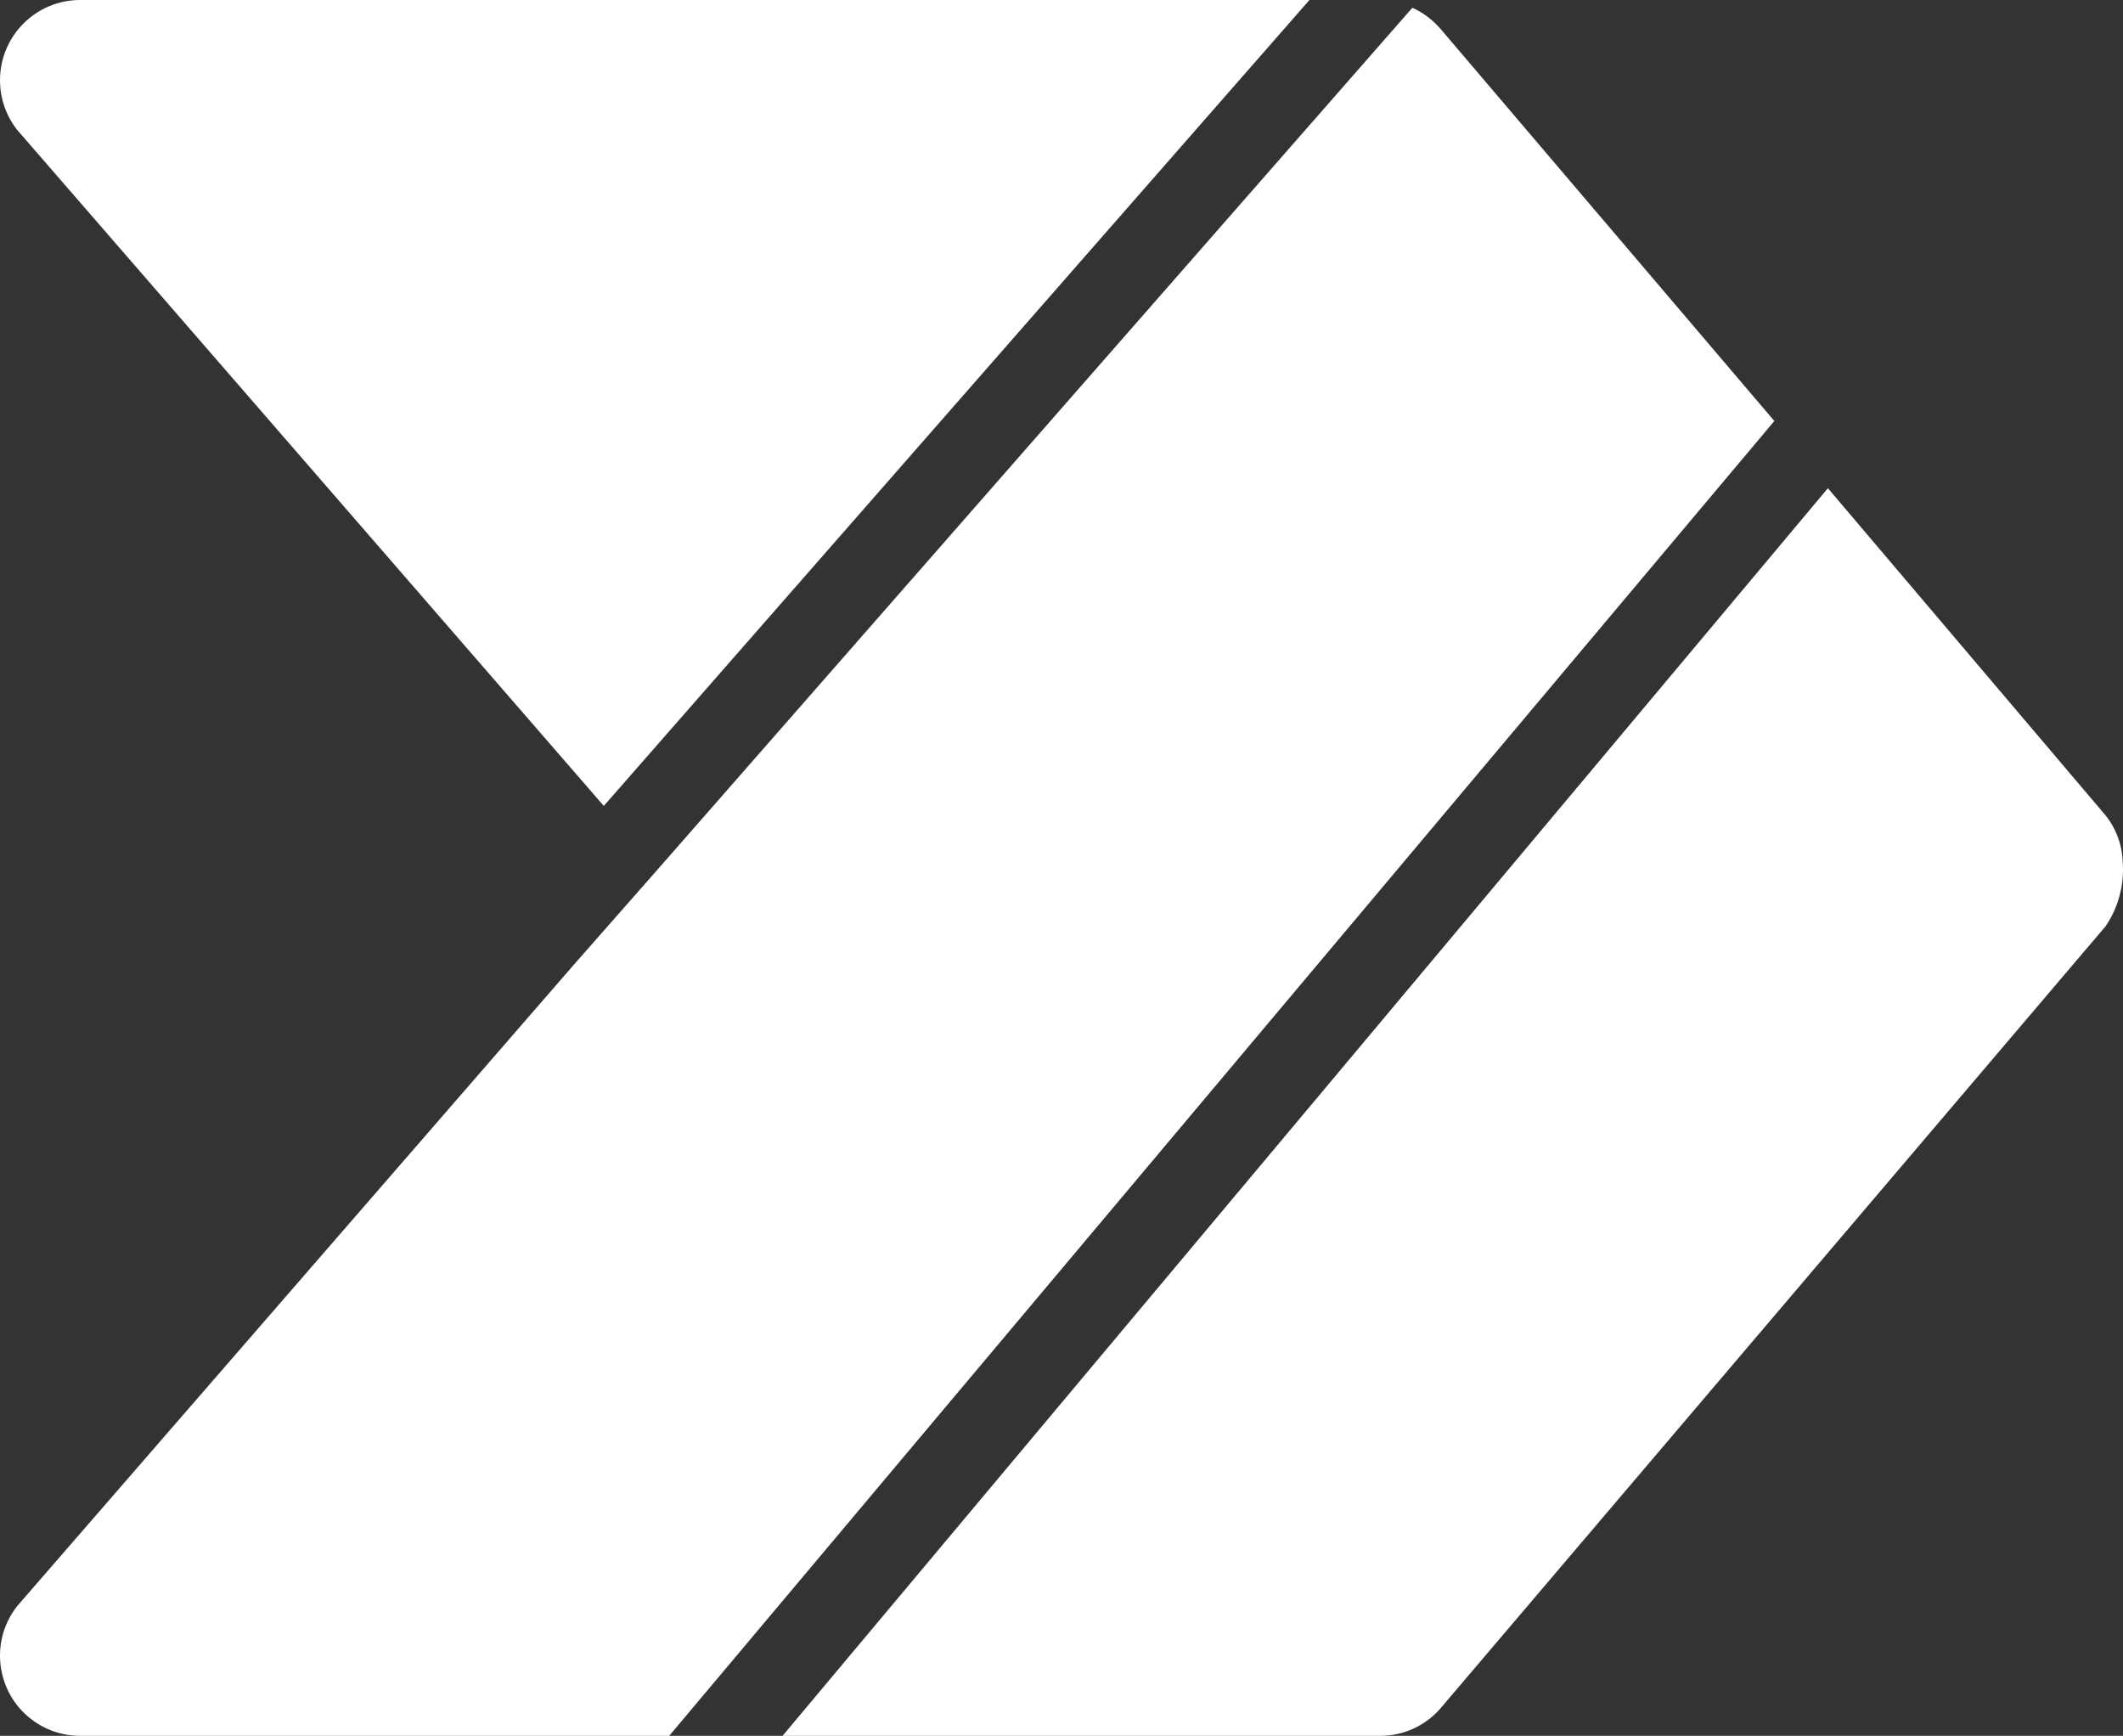
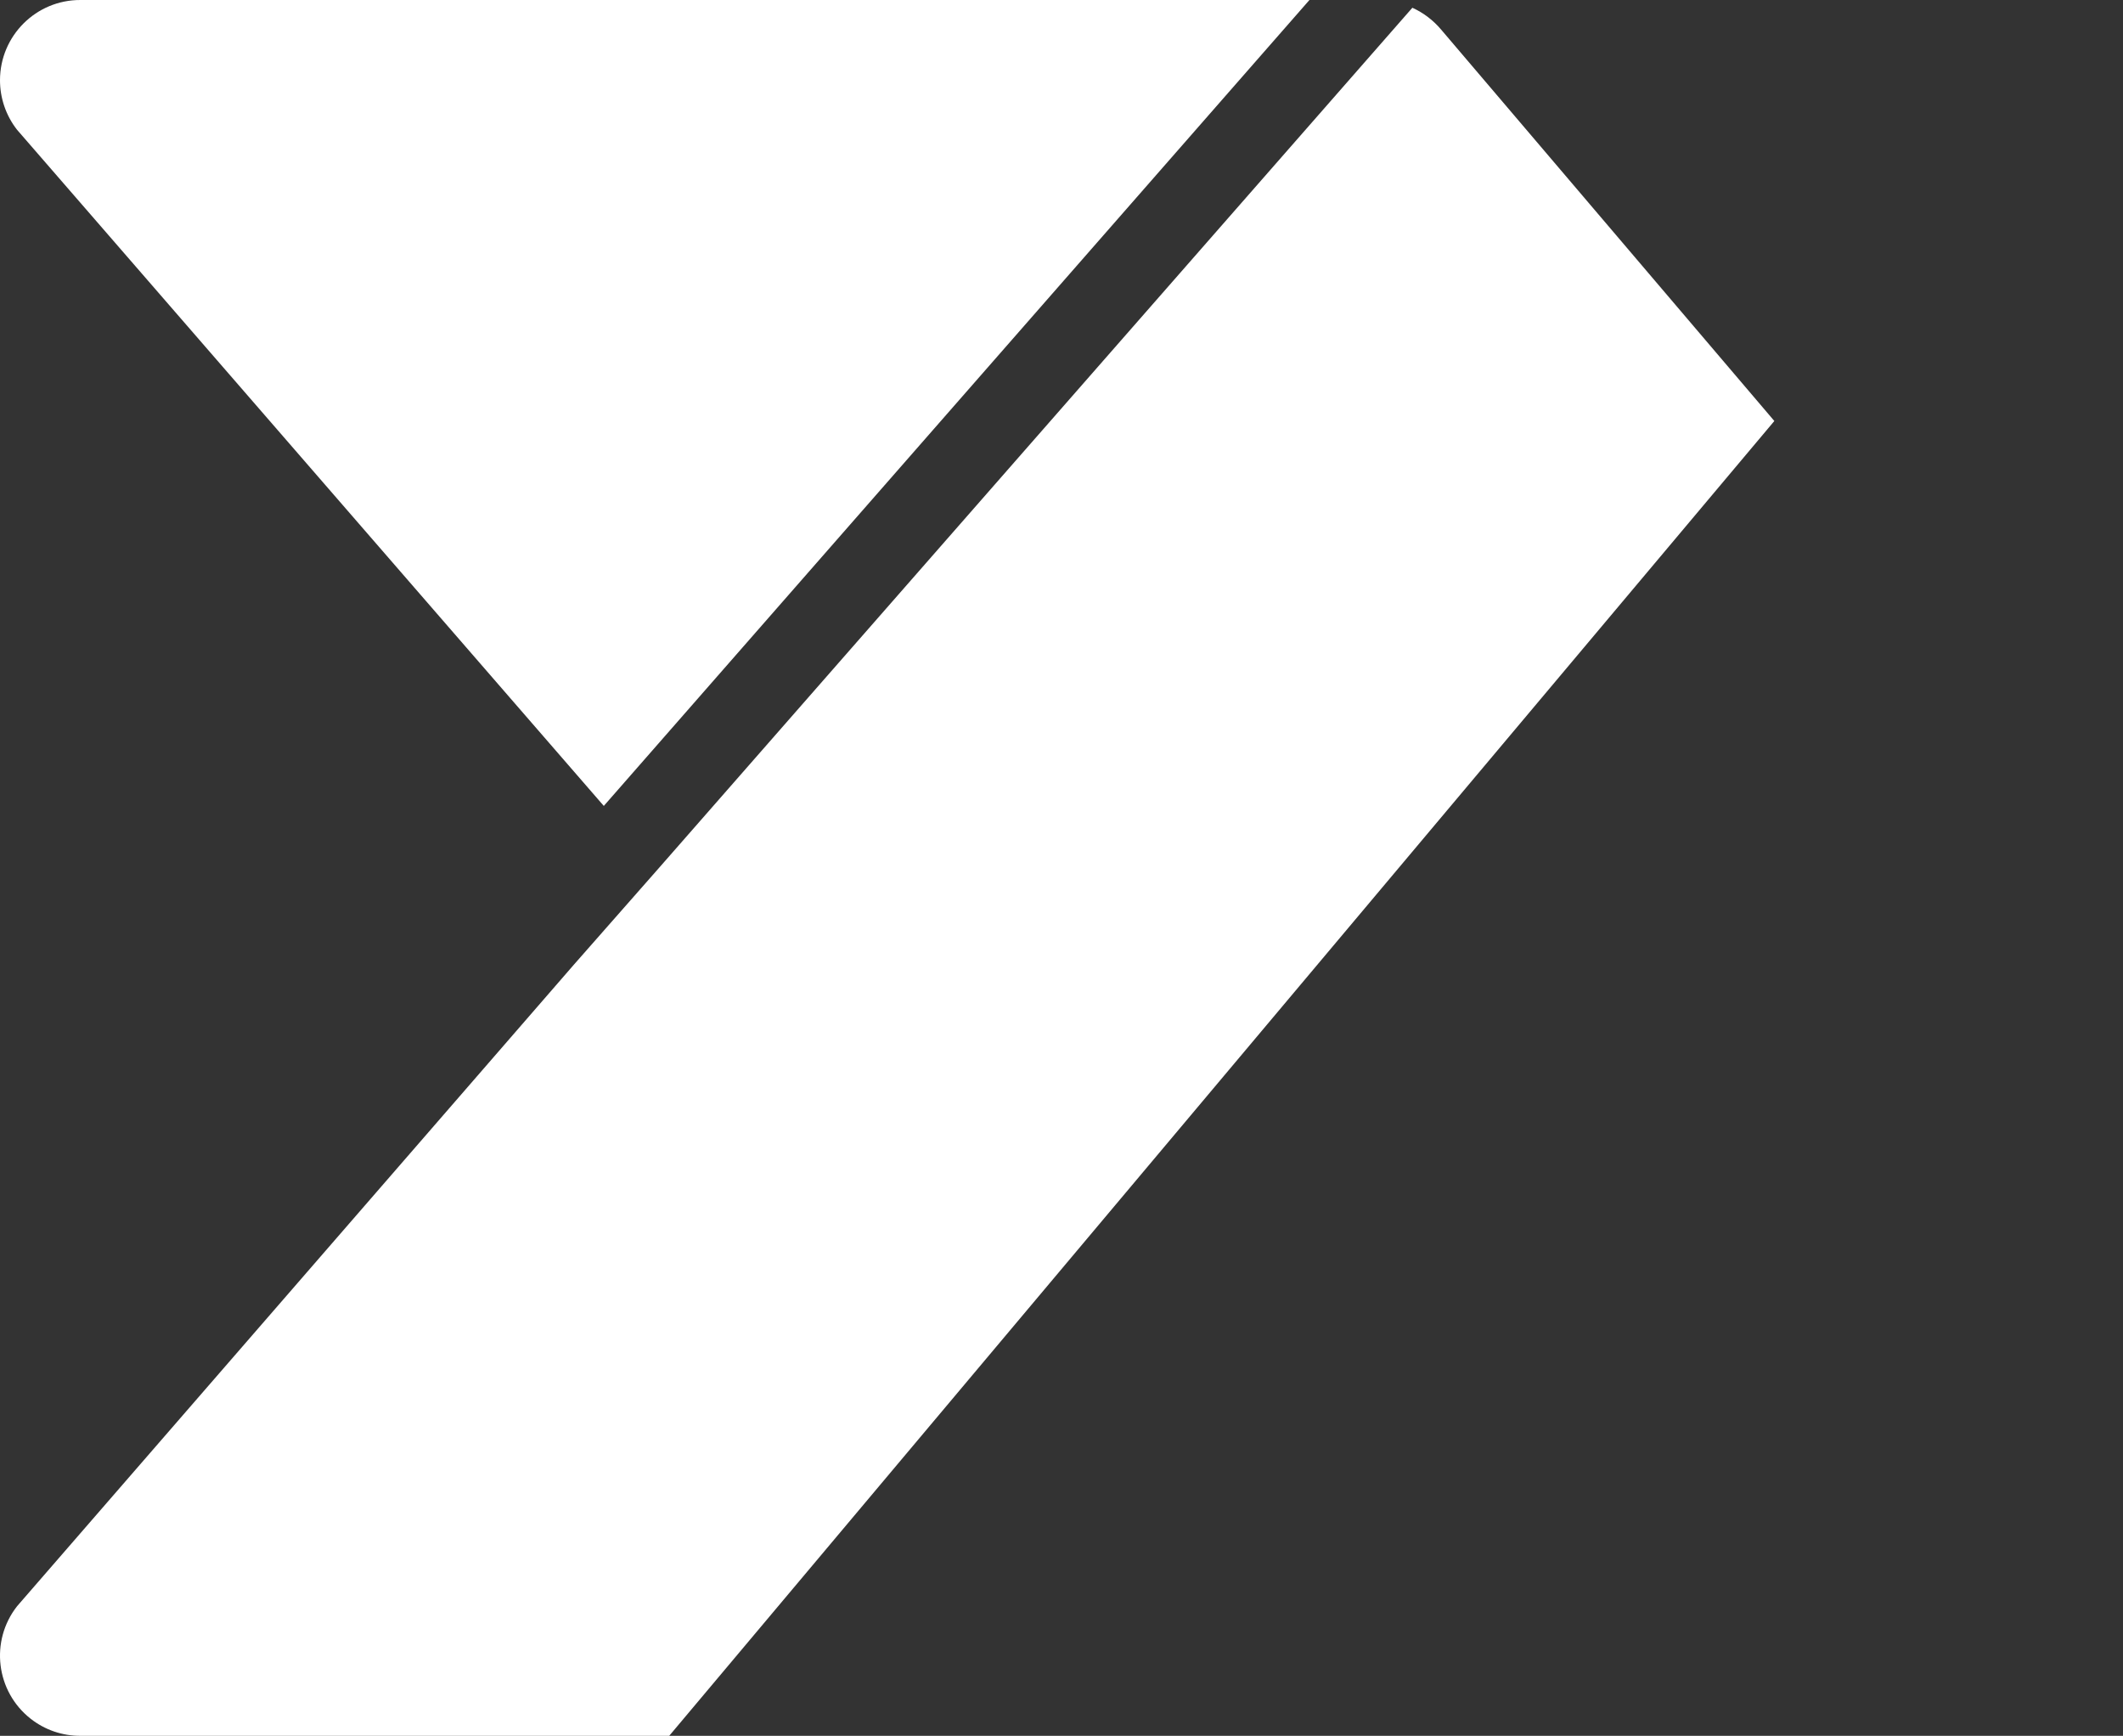
<svg xmlns="http://www.w3.org/2000/svg" width="274" height="224" overflow="hidden">
  <rect width="100%" height="100%" fill="#333333" stroke="none" />
  <defs>
    <clipPath id="clip0">
      <rect x="267" y="676" width="274" height="224" />
    </clipPath>
  </defs>
  <g clip-path="url(#clip0)" transform="translate(-267 -676)">
-     <path d="M538.45 780.867 502.914 739 368 900 445.138 900C448.213 900.007 451.13 898.631 453.088 896.25L538.759 795.522C540.435 793.049 541.209 790.073 540.952 787.094 540.853 784.791 539.972 782.593 538.45 780.867Z" fill="#FFFFFF" fill-rule="evenodd" />
    <path d="M453.002 679.826C451.988 678.619 450.718 677.653 449.284 677L351.96 788.104 353.405 788.104 351.96 788.104 341.012 800.548 269.198 883.281C265.681 887.777 266.469 894.277 270.96 897.799 272.794 899.239 275.061 900.014 277.392 900L353.371 900 496 730.328Z" fill="#FFFFFF" fill-rule="evenodd" />
    <path d="M344.928 780 436 676 277.374 676C271.661 675.984 267.016 680.609 267 686.33 266.994 688.656 267.769 690.916 269.201 692.746Z" fill="#FFFFFF" fill-rule="evenodd" />
  </g>
</svg>